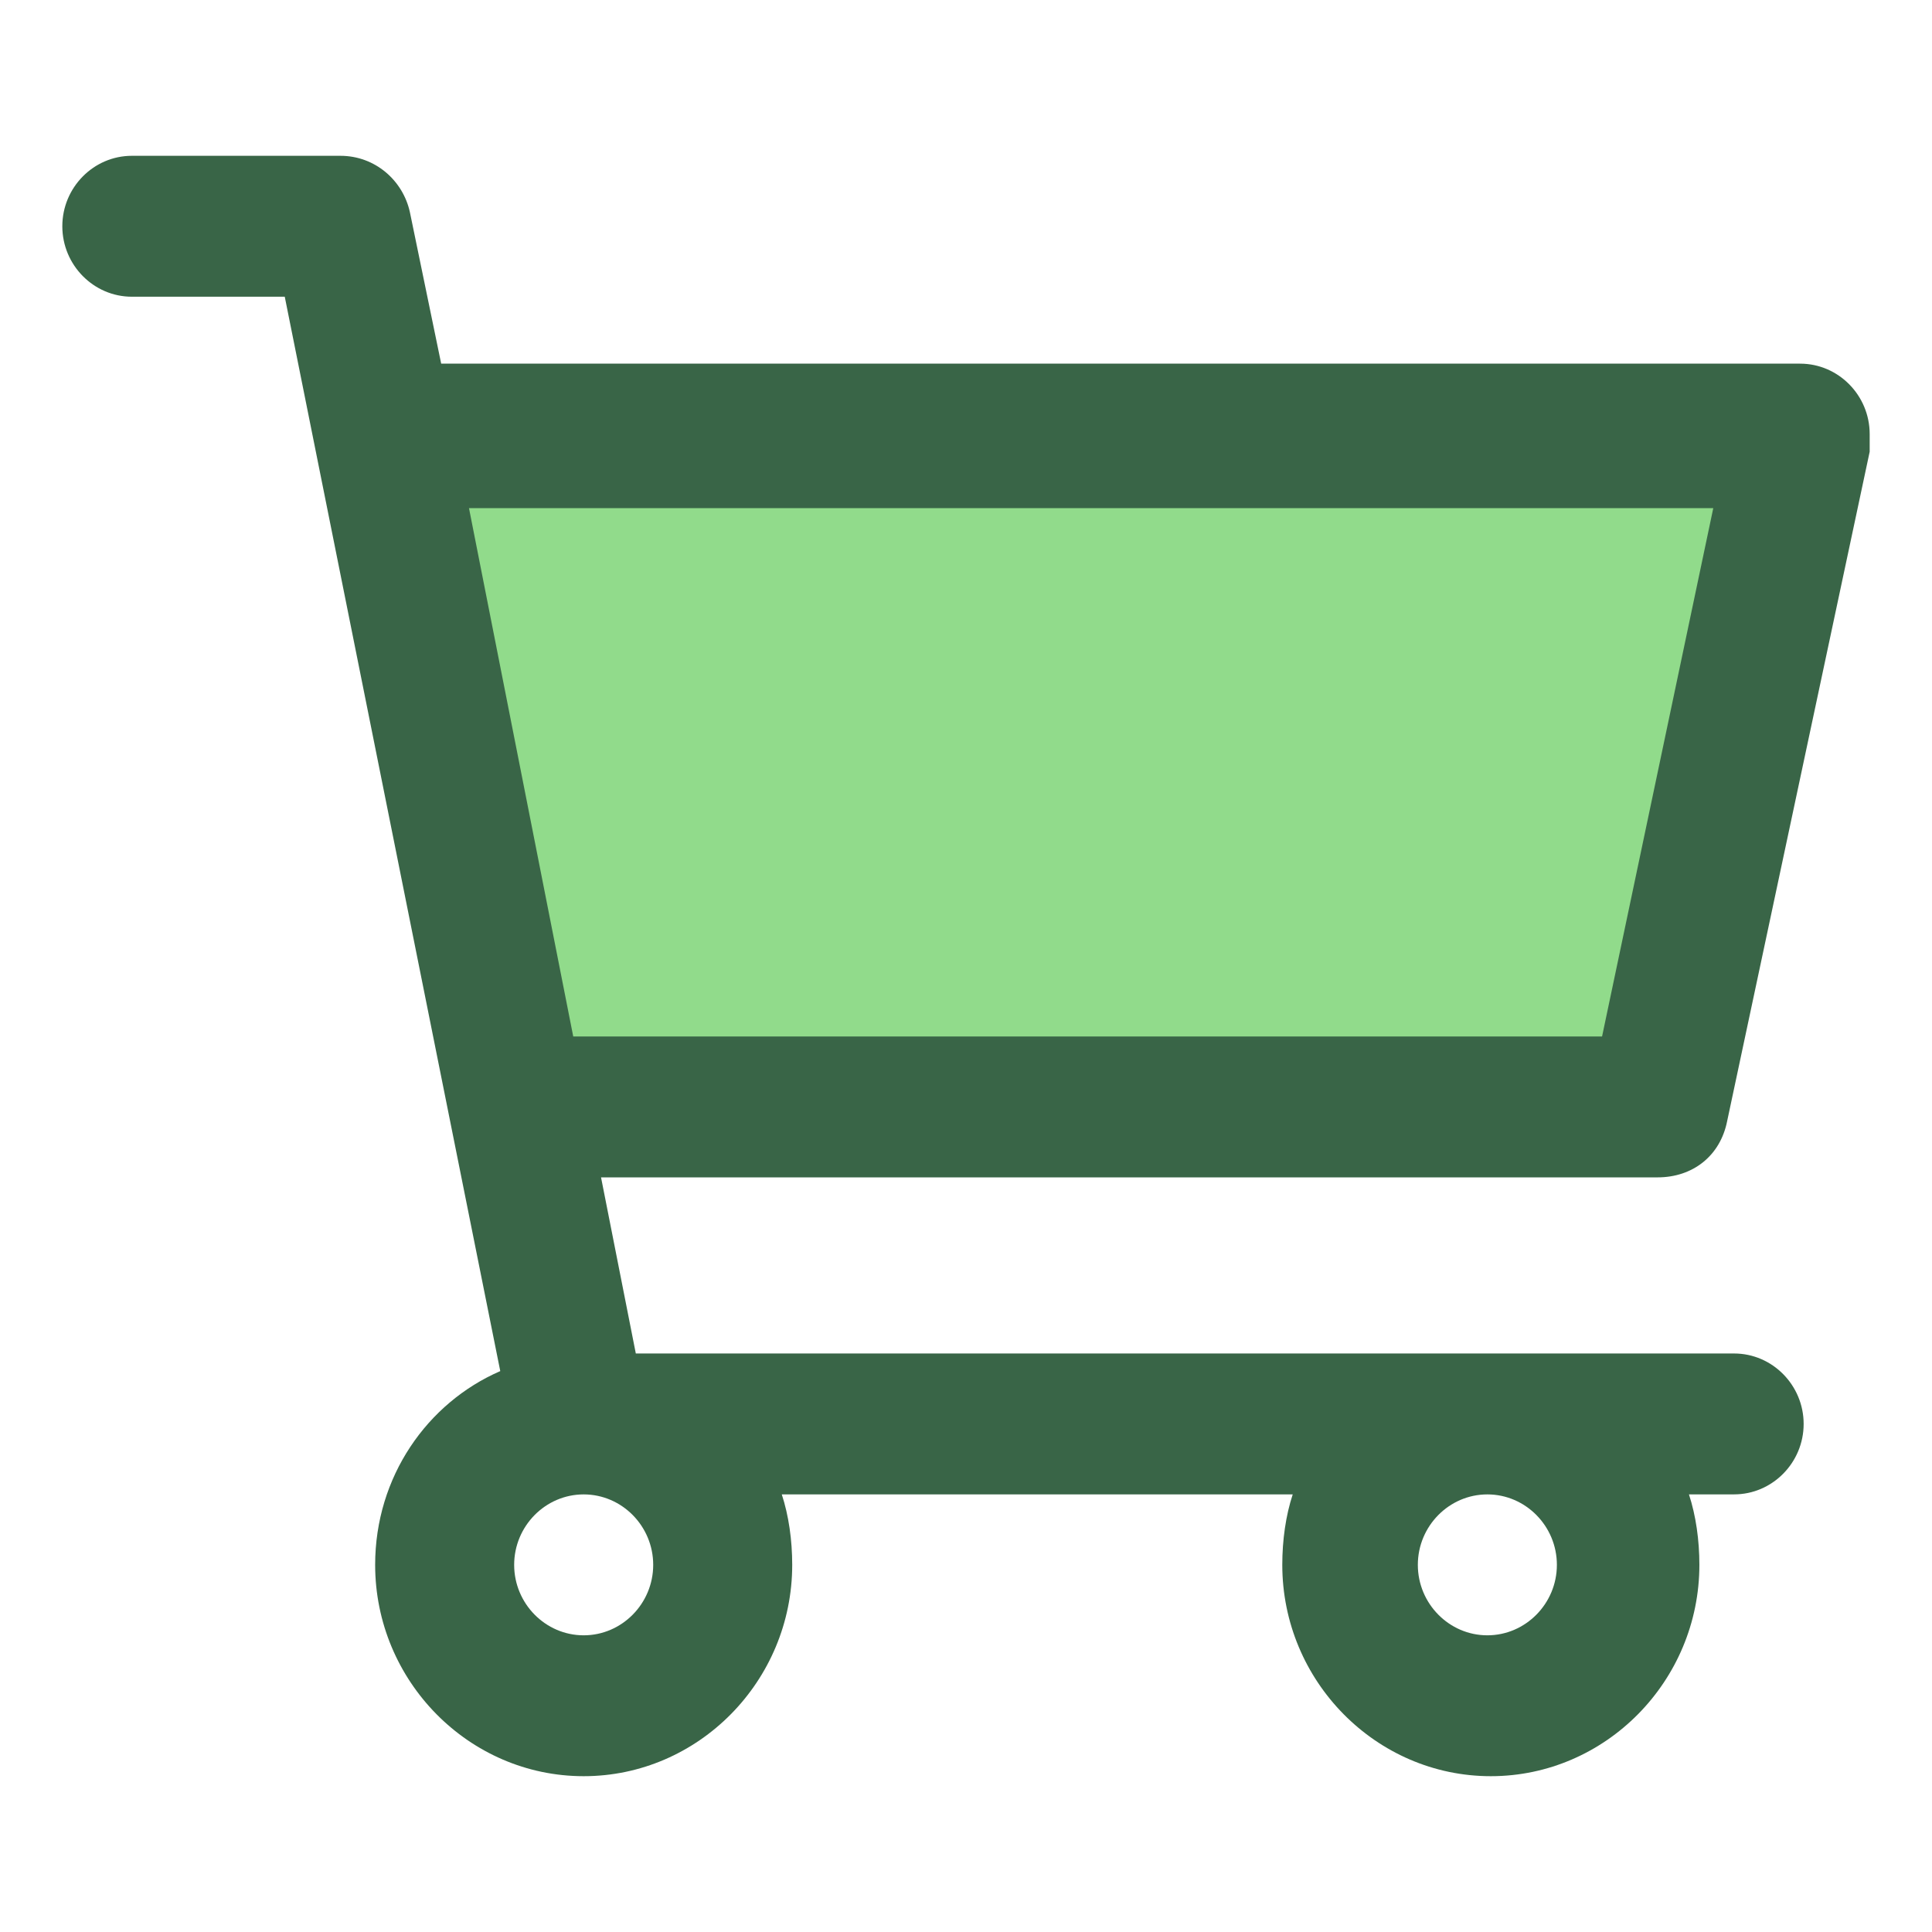
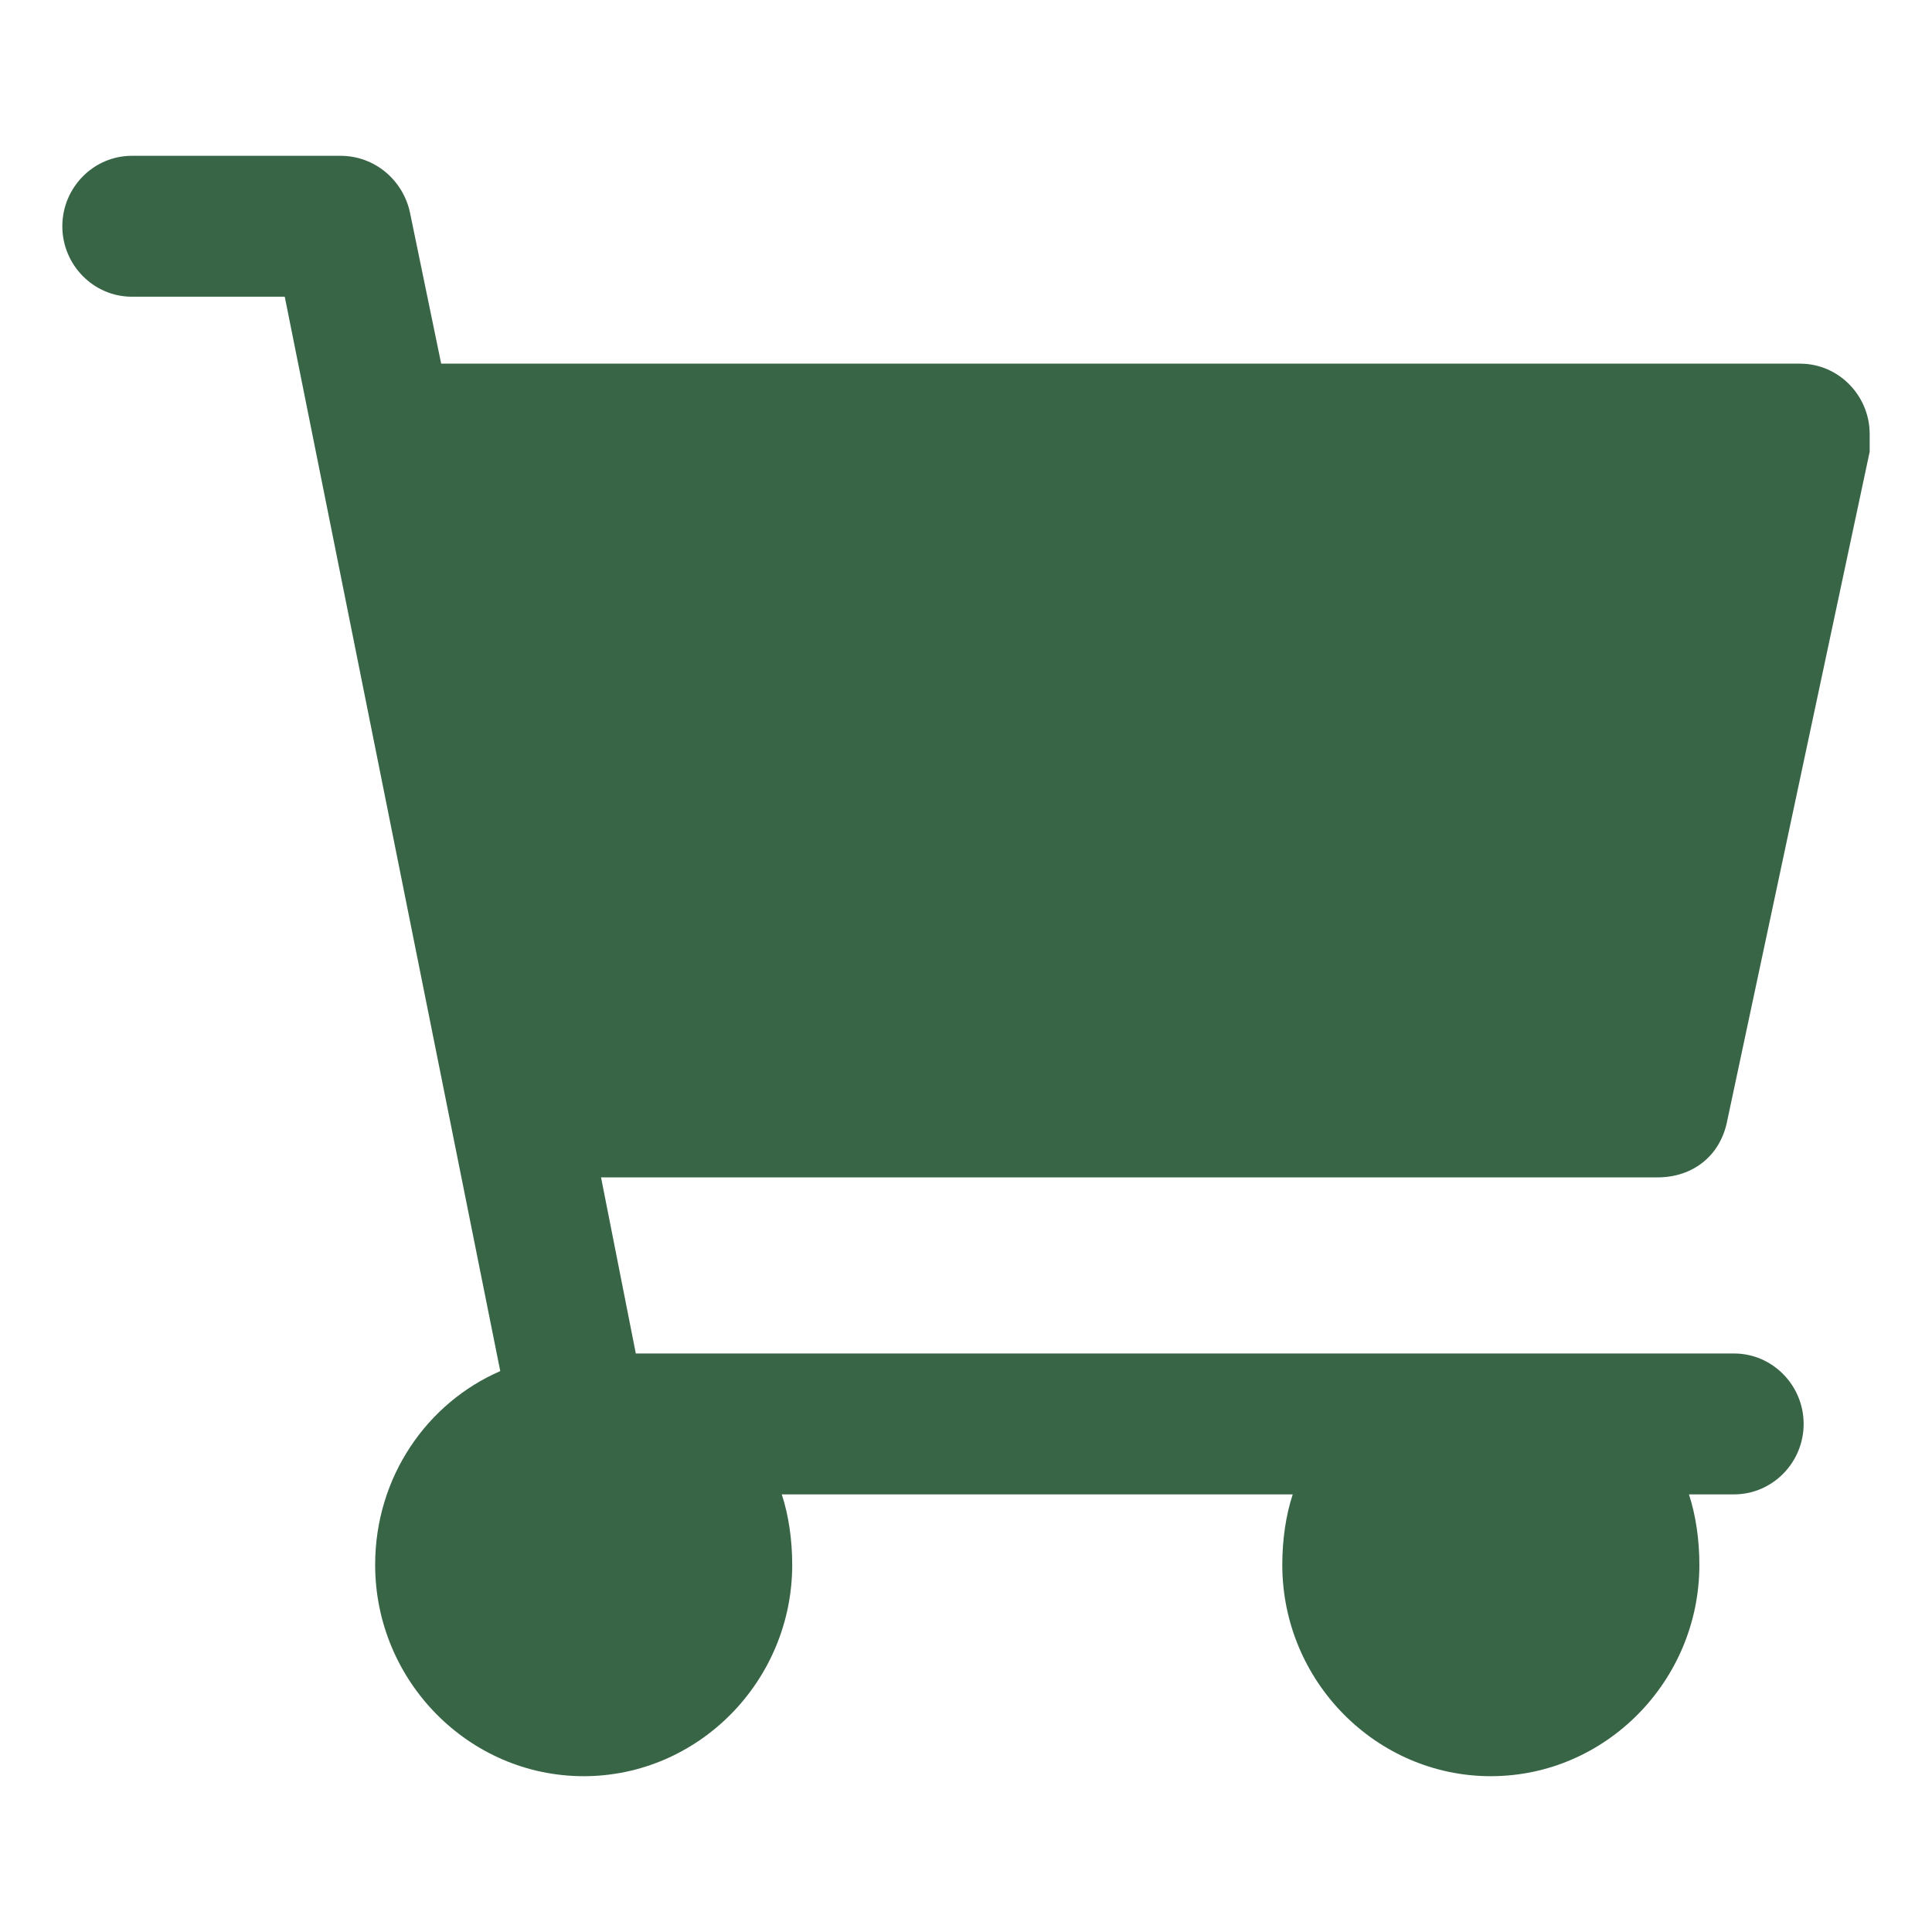
<svg xmlns="http://www.w3.org/2000/svg" width="62" height="62" viewBox="0 0 62 62" fill="none">
  <rect width="62" height="62" fill="white" />
  <path d="M54.981 16.306H15.05L18.396 33.262H51.412L54.981 16.306Z" fill="#91DB8B" />
  <path d="M55.427 35.974L60 14.496V13.93C60 12.687 58.996 11.67 57.769 11.67H14.158L13.154 6.809C12.931 5.791 12.039 5 10.923 5H4.231C3.004 5 2 6.017 2 7.261C2 8.504 3.004 9.522 4.231 9.522H9.138L16.054 44C13.711 45.017 12.039 47.391 12.039 50.217C12.039 53.948 15.05 57 18.731 57C22.412 57 25.423 53.948 25.423 50.217C25.423 49.426 25.311 48.635 25.088 47.956H41.485C41.261 48.635 41.15 49.426 41.15 50.217C41.15 53.948 44.161 57 47.842 57C51.523 57 54.535 53.948 54.535 50.217C54.535 49.426 54.423 48.635 54.2 47.956H55.65C56.877 47.956 57.881 46.939 57.881 45.696C57.881 44.452 56.877 43.435 55.65 43.435H20.404L19.288 37.783H53.196C54.312 37.783 55.204 37.104 55.427 35.974Z" fill="#396547" />
  <path d="M47.731 52.479C48.958 52.479 49.962 51.461 49.962 50.218C49.962 48.974 48.958 47.957 47.731 47.957C46.504 47.957 45.5 48.974 45.5 50.218C45.5 51.461 46.504 52.479 47.731 52.479Z" fill="#396547" />
-   <path d="M15.05 16.306H54.981L51.412 33.262H18.396L15.05 16.306Z" fill="#91DB8B" />
-   <path d="M18.731 52.479C19.958 52.479 20.962 51.461 20.962 50.218C20.962 48.974 19.958 47.957 18.731 47.957C17.504 47.957 16.5 48.974 16.5 50.218C16.5 51.461 17.504 52.479 18.731 52.479Z" fill="#396547" />
-   <path d="M18.731 52.479C19.958 52.479 20.962 51.461 20.962 50.218C20.962 48.974 19.958 47.957 18.731 47.957C17.504 47.957 16.5 48.974 16.5 50.218C16.5 51.461 17.504 52.479 18.731 52.479Z" fill="white" />
-   <path d="M47.731 52.479C48.958 52.479 49.962 51.461 49.962 50.218C49.962 48.974 48.958 47.957 47.731 47.957C46.504 47.957 45.5 48.974 45.5 50.218C45.5 51.461 46.504 52.479 47.731 52.479Z" fill="white" />
</svg>